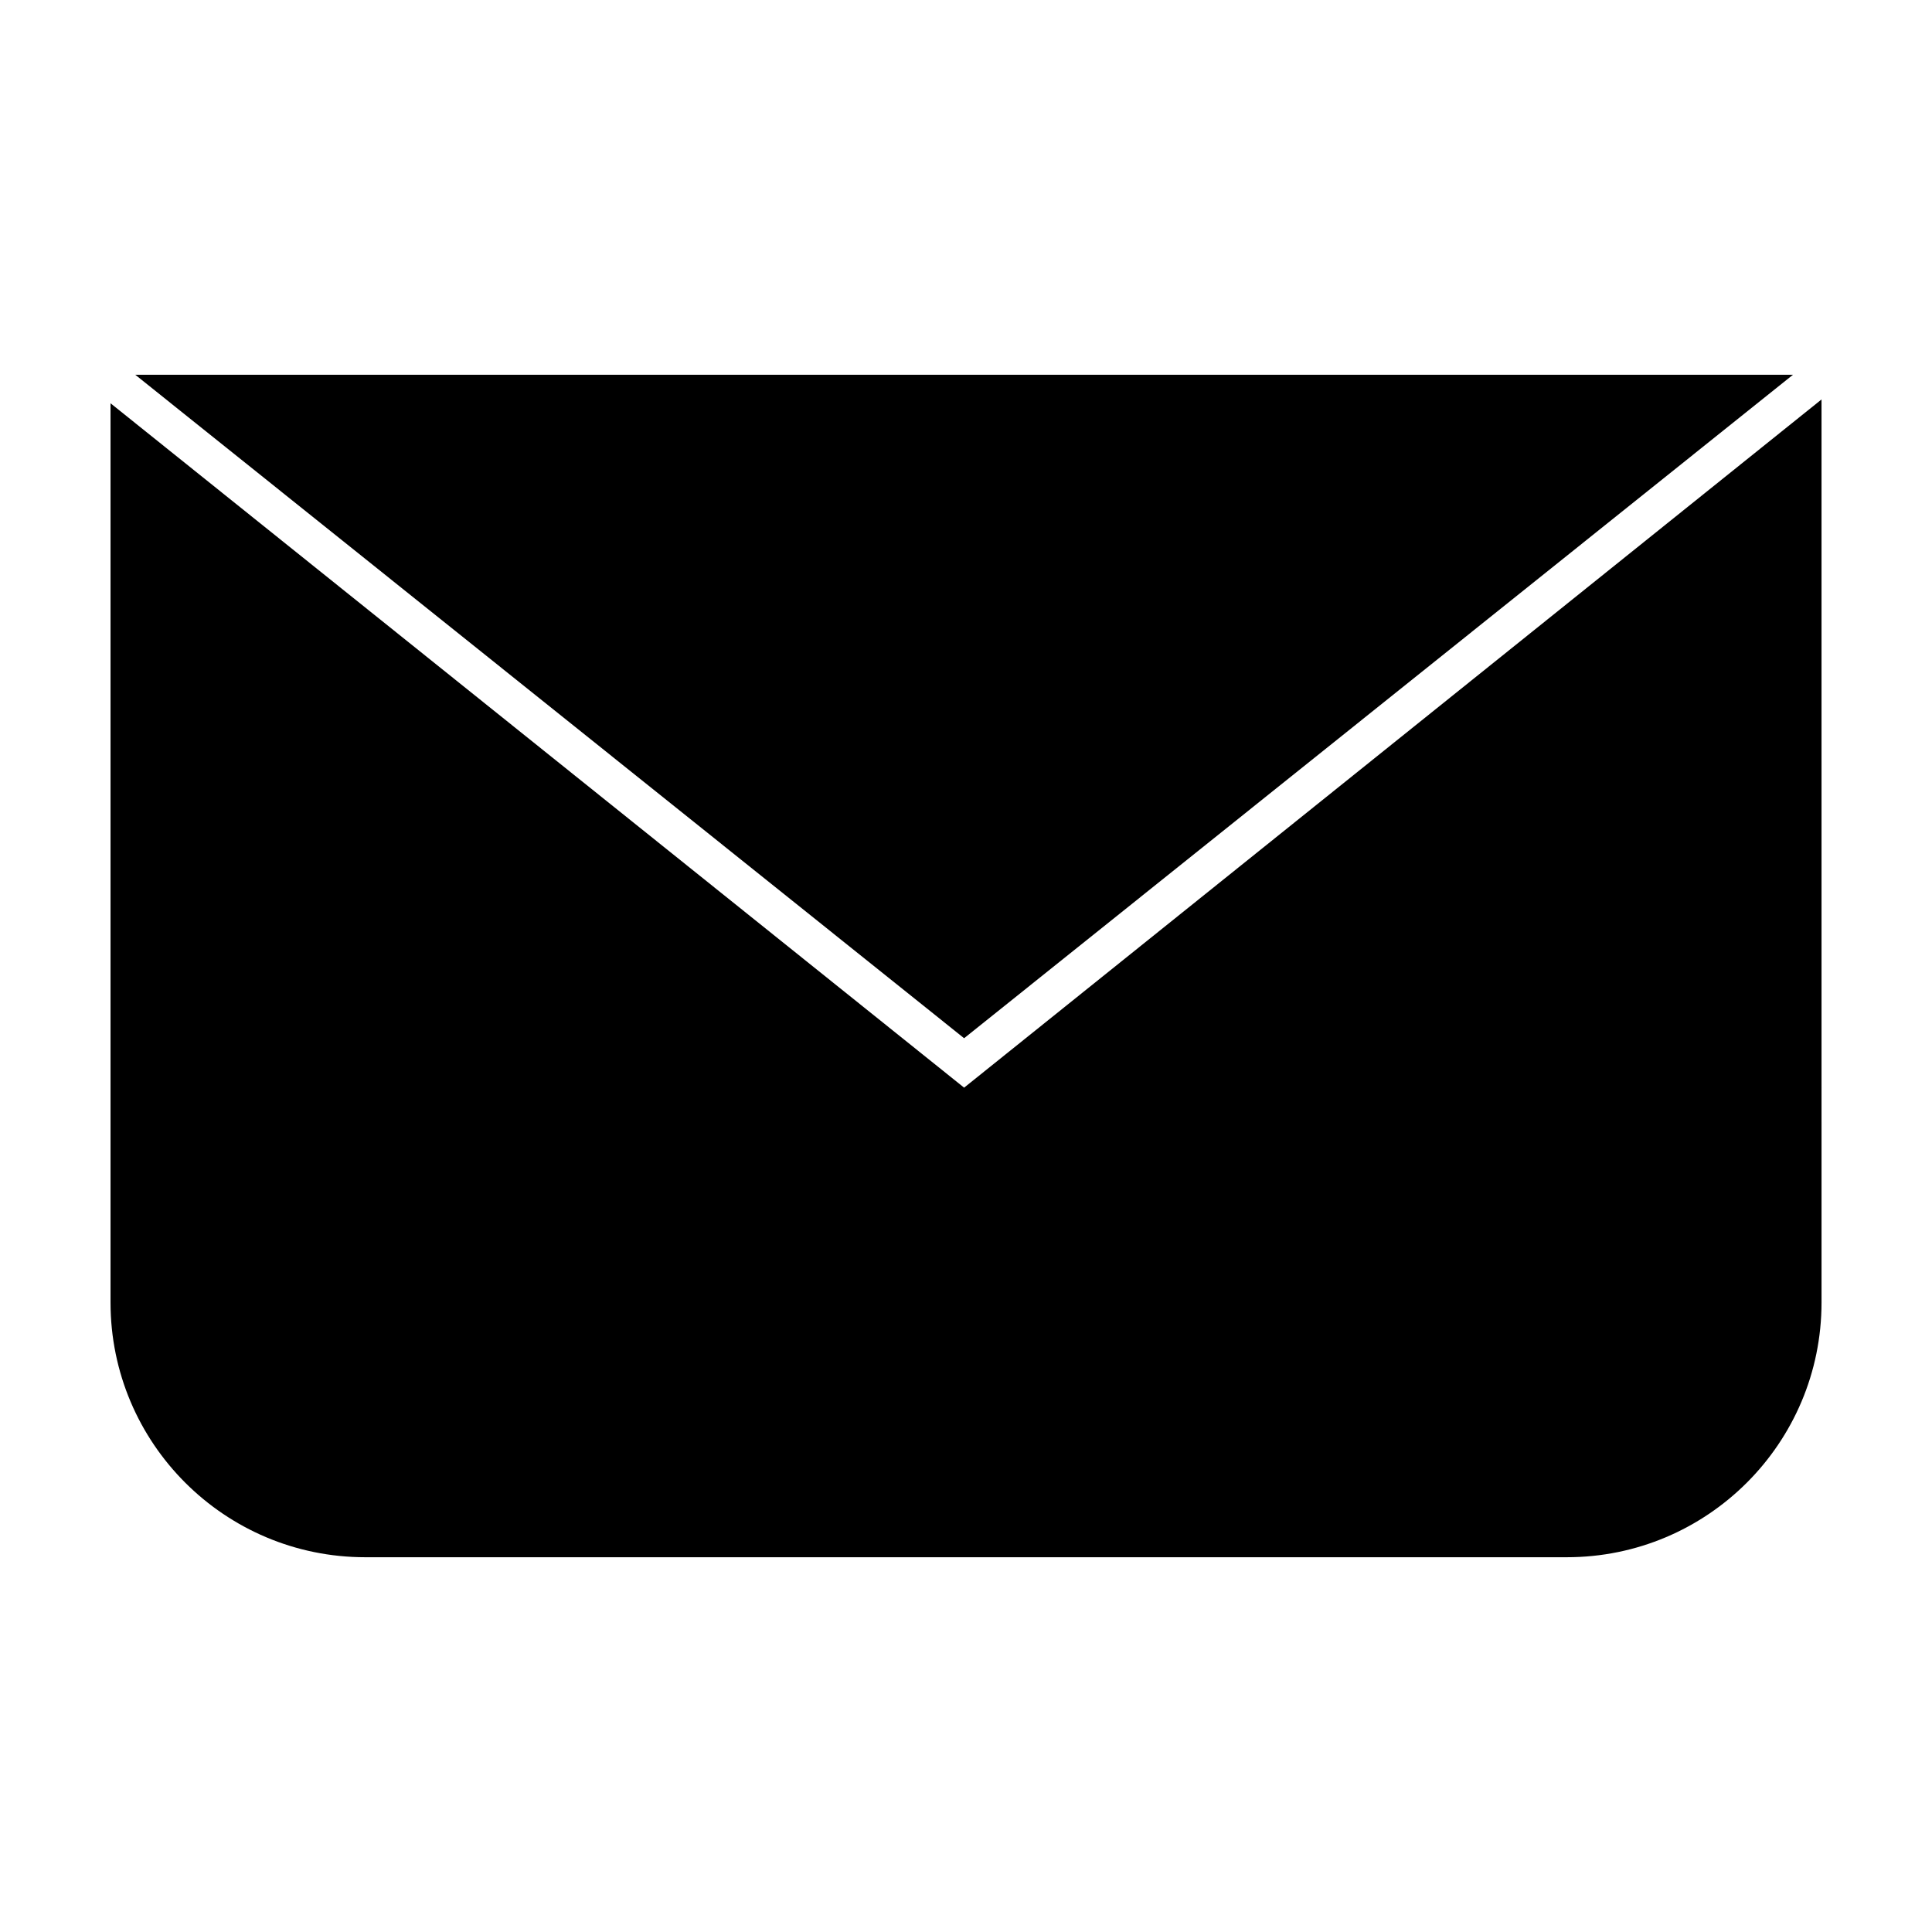
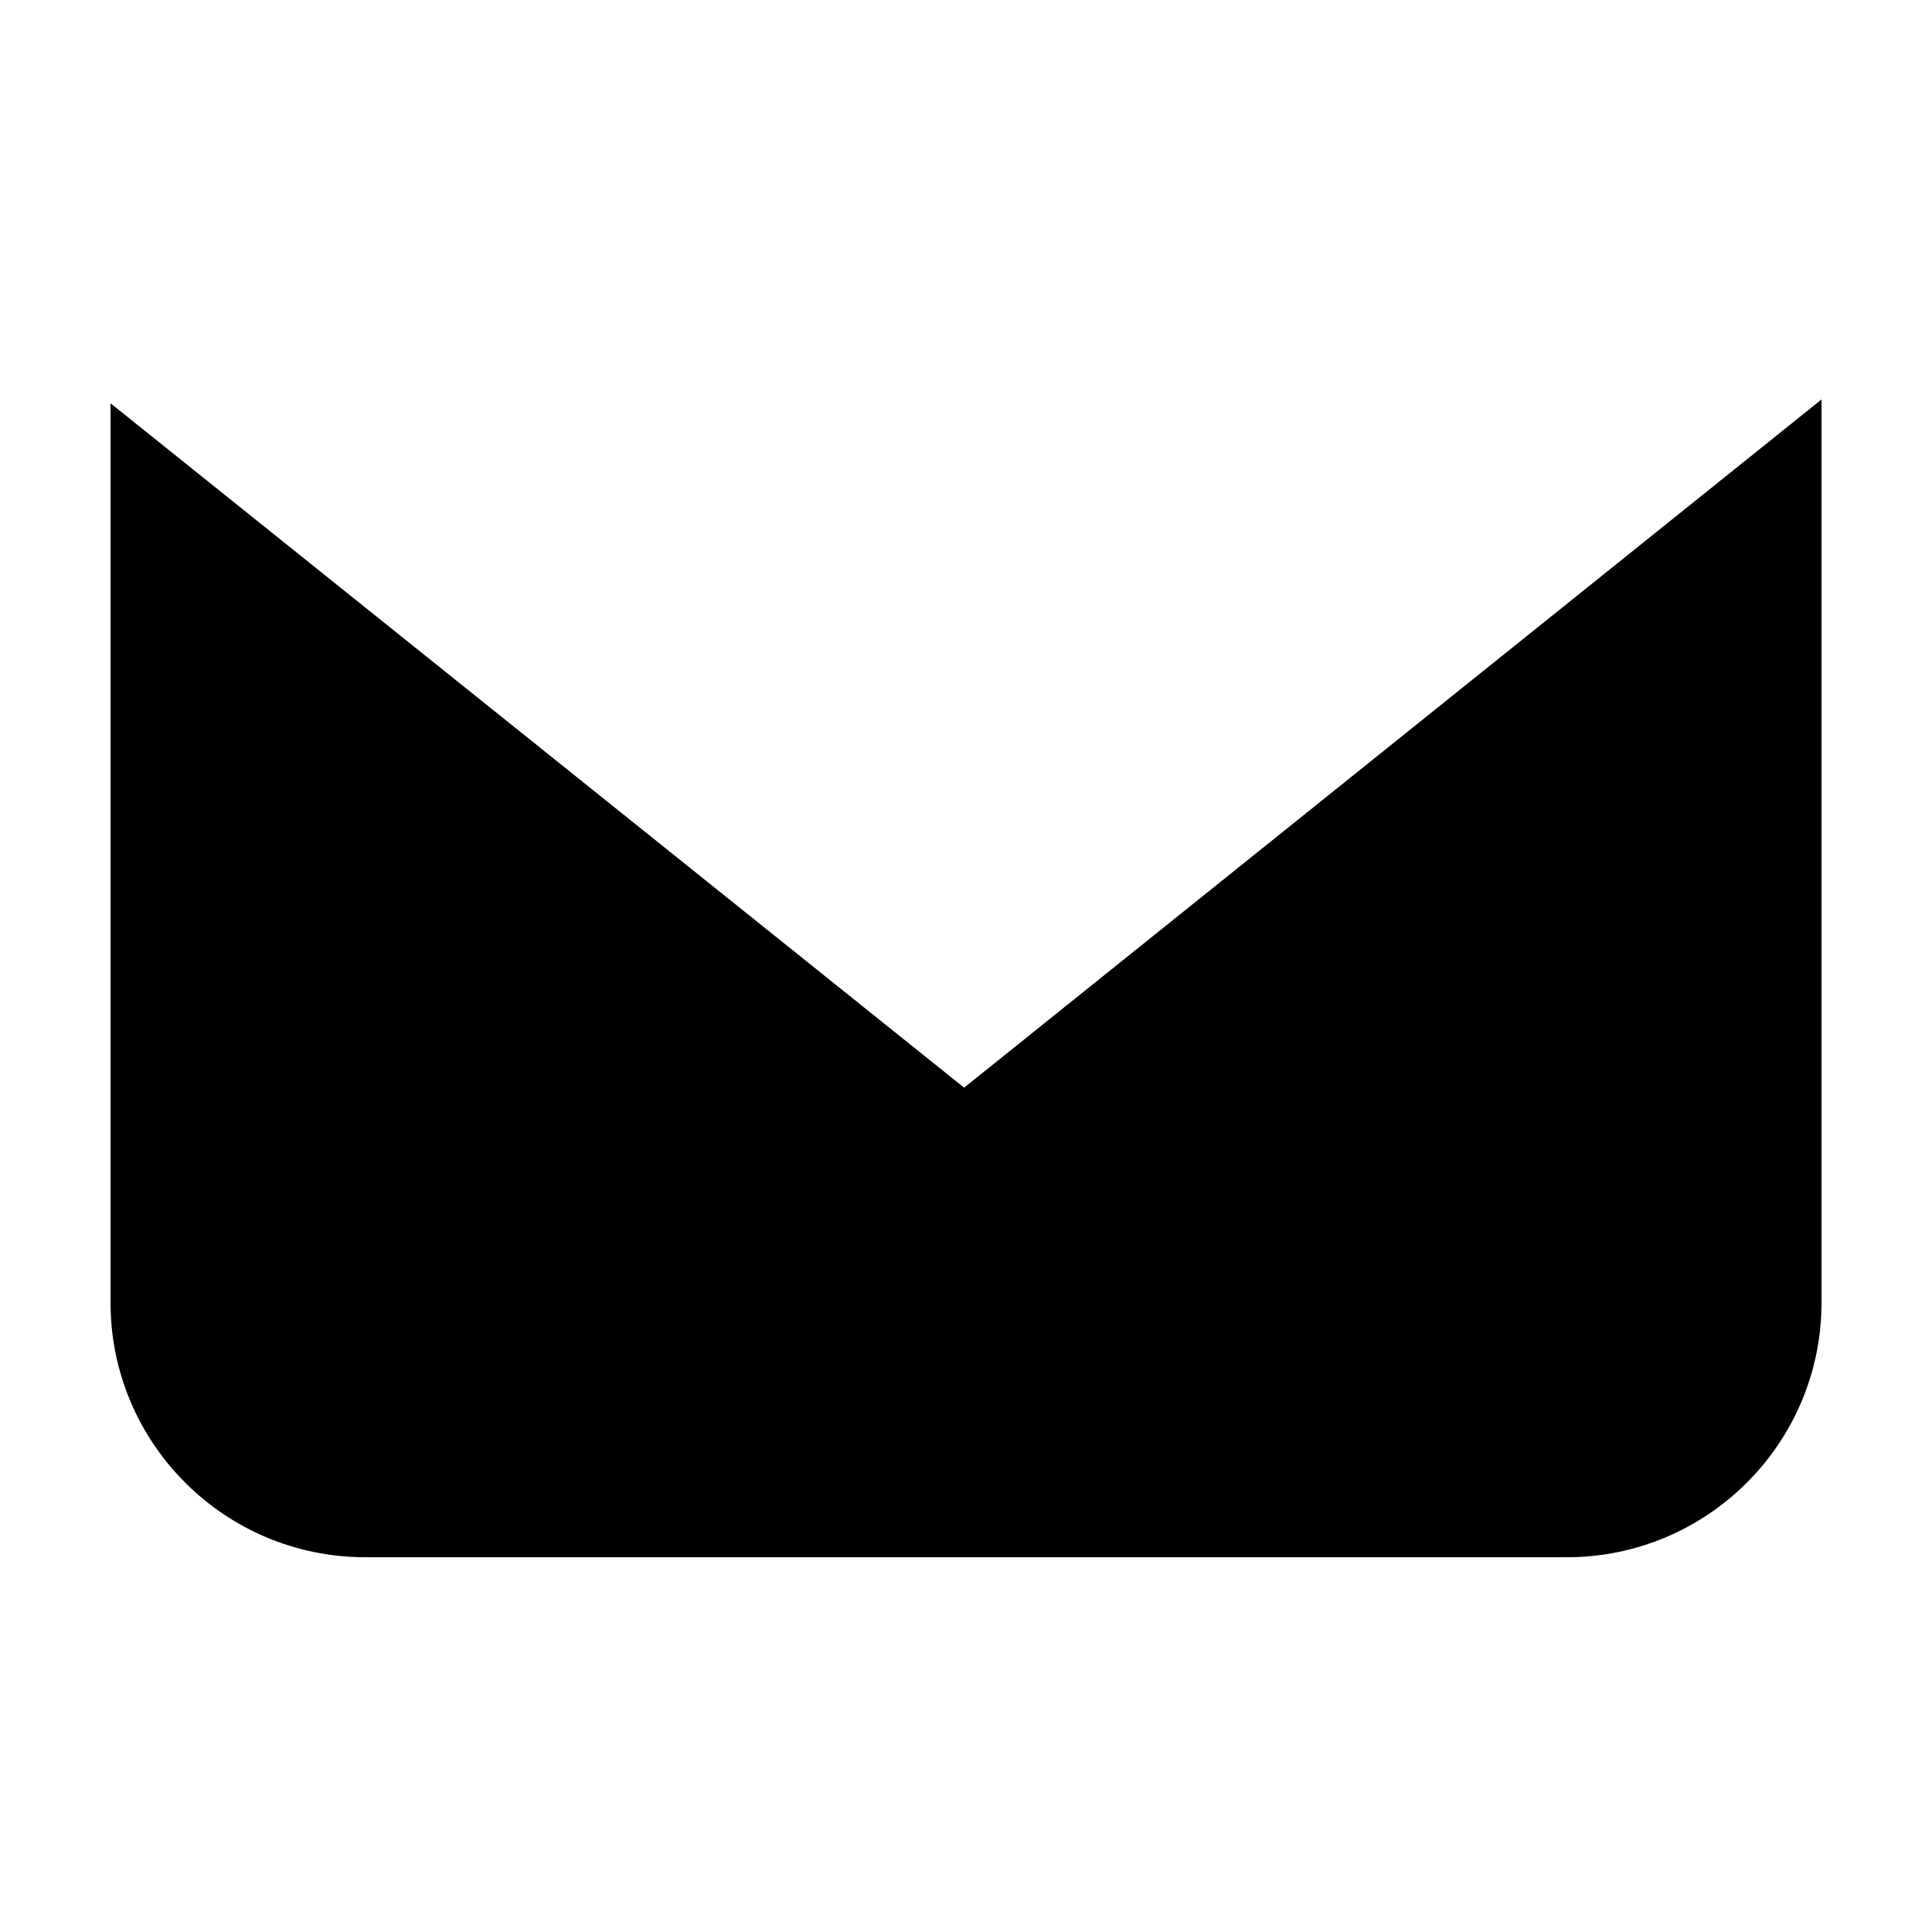
<svg xmlns="http://www.w3.org/2000/svg" fill="#000000" width="800px" height="800px" version="1.1" viewBox="144 144 512 512">
  <g>
-     <path d="m619.16 243.31h-439.32l219.66 175.83z" />
    <path d="m399.5 432.24-226.21-181.37v238.3c0 37.281 30.23 67.512 67.512 67.512h318.41c37.281 0 67.512-30.23 67.512-67.512l-0.004-239.31z" />
  </g>
</svg>